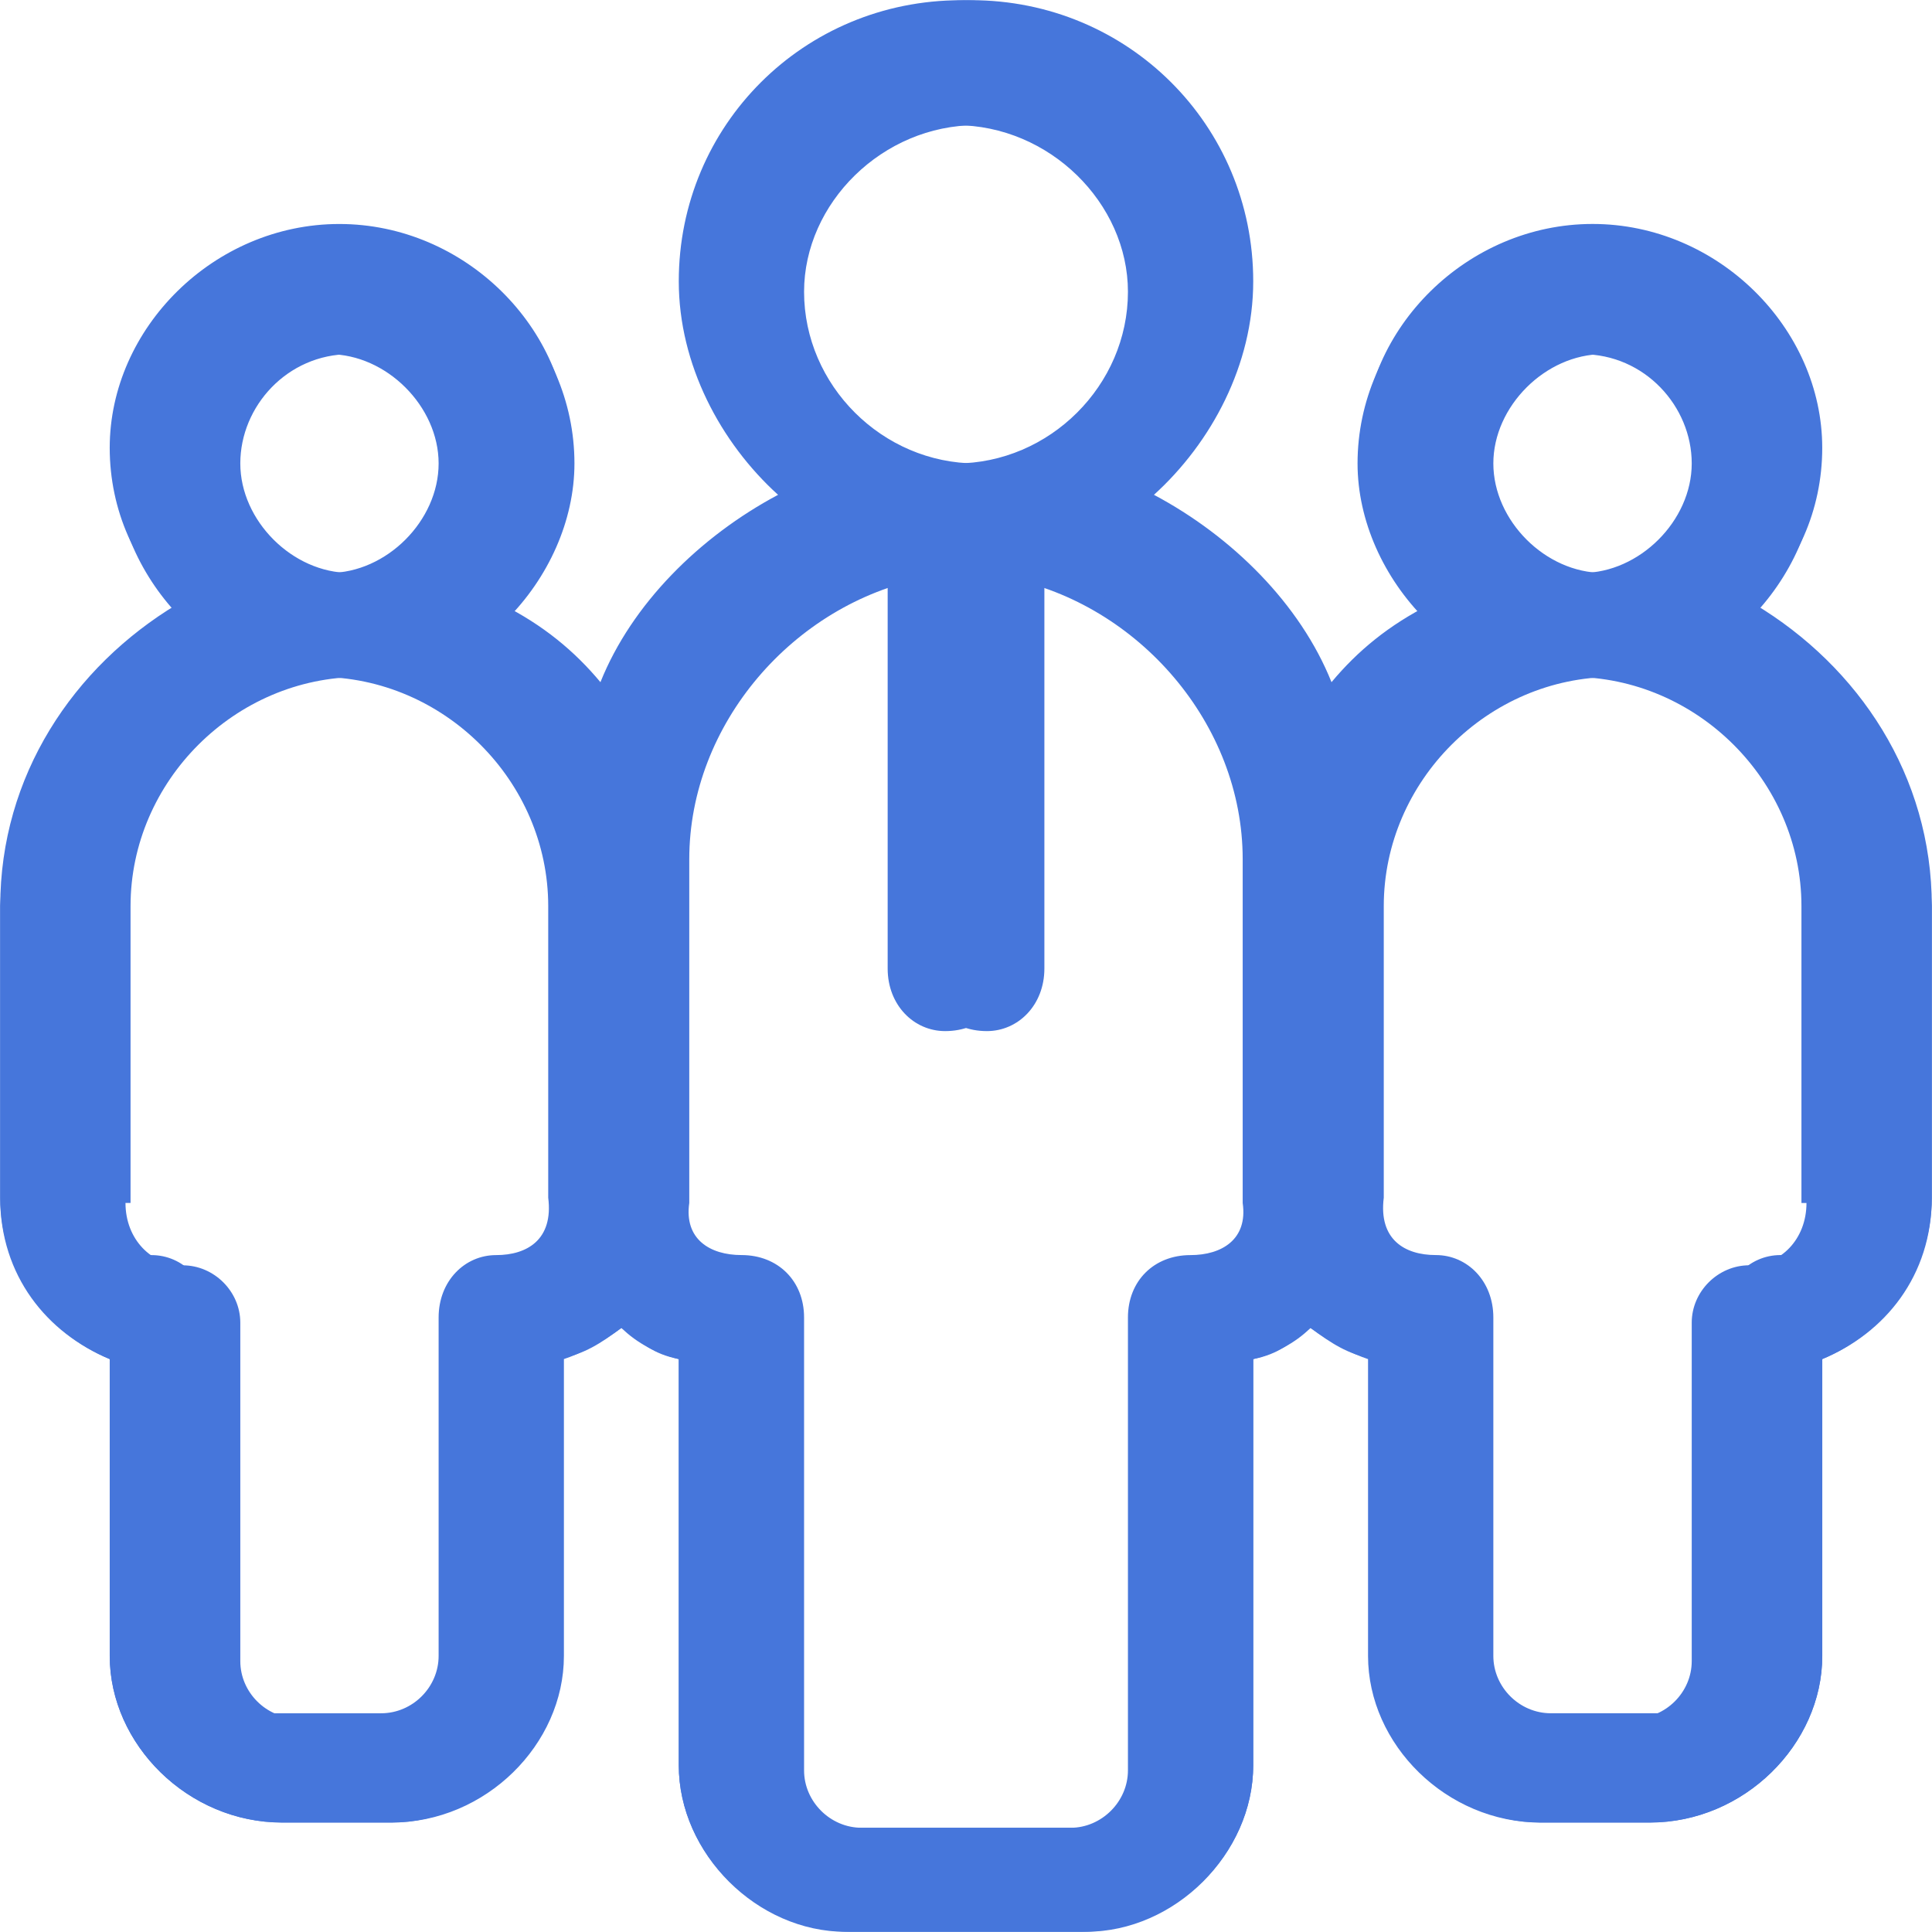
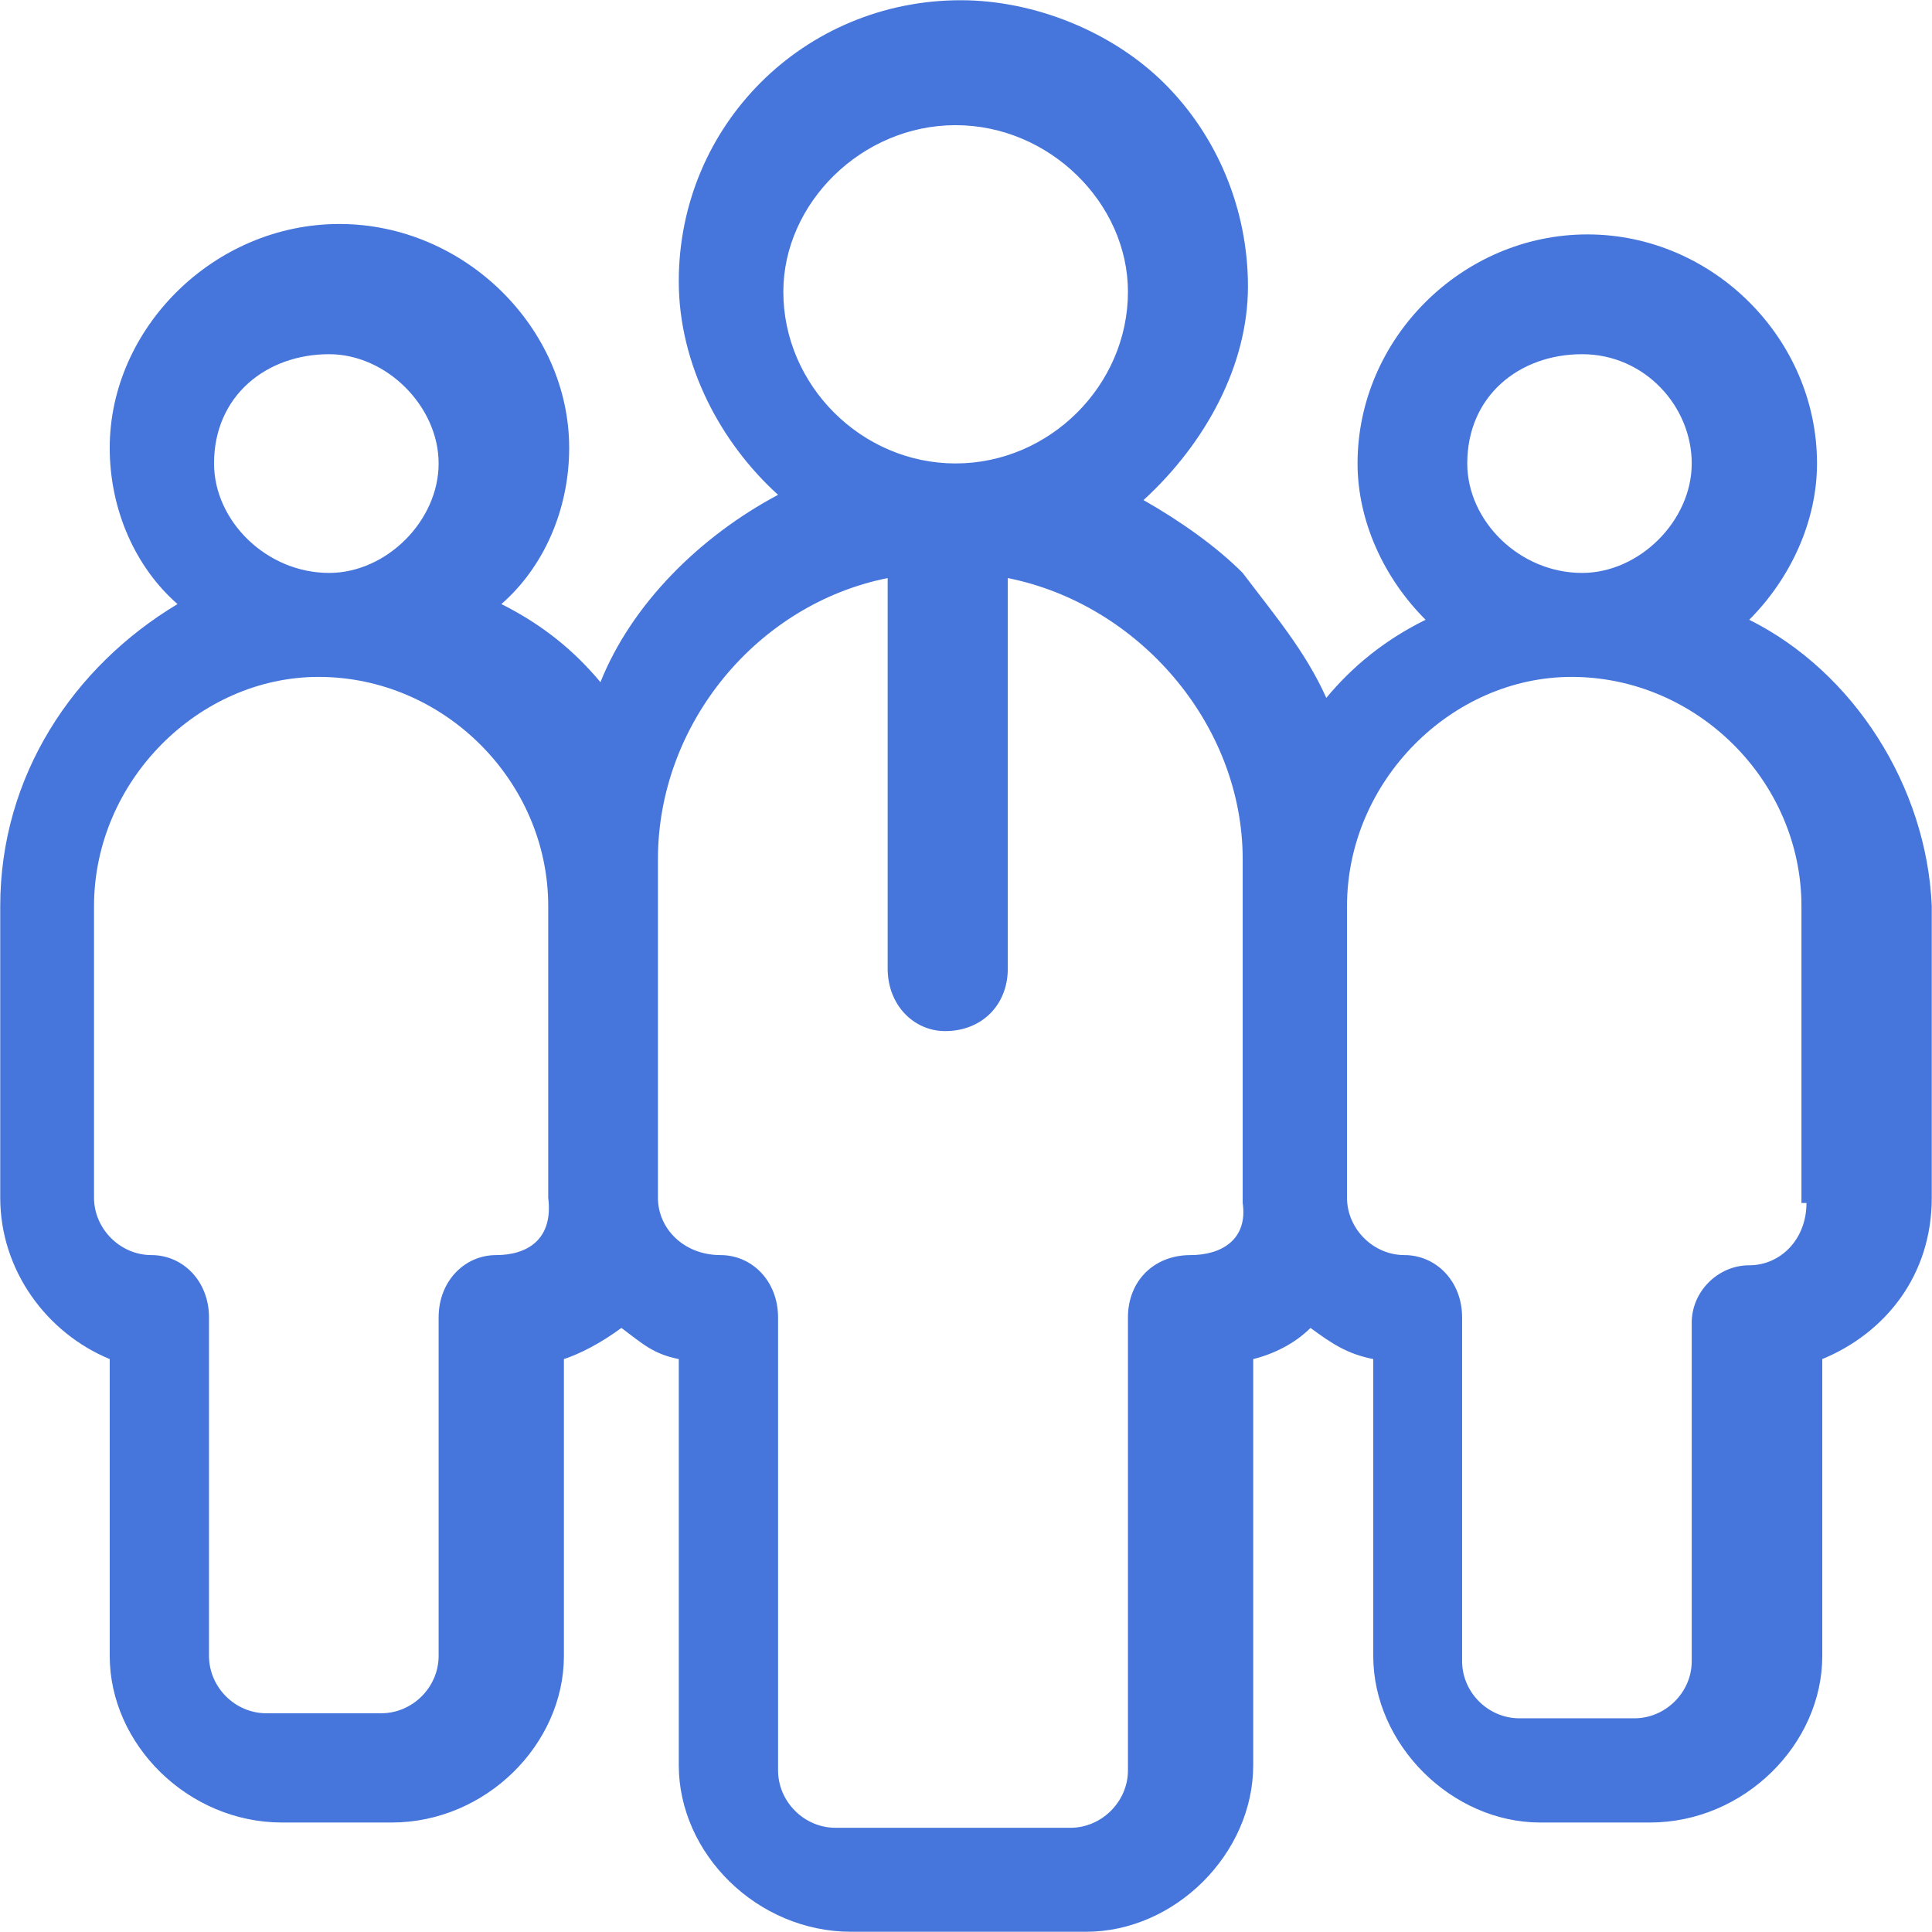
<svg xmlns="http://www.w3.org/2000/svg" width="165" height="165" xml:space="preserve" overflow="hidden">
  <g transform="translate(-1316 -1668)">
    <path d="M1397.61 1678.69C1405.64 1678.69 1412.33 1685.36 1412.33 1692.92 1412.33 1700.91 1405.64 1707.58 1397.61 1707.58 1389.58 1707.58 1382.9 1700.91 1382.9 1692.92 1382.9 1685.36 1389.58 1678.69 1397.61 1678.69ZM1344.11 1698.25C1349 1698.25 1353.46 1702.7 1353.46 1707.58 1353.46 1712.48 1349 1716.93 1344.11 1716.93 1338.75 1716.93 1334.28 1712.48 1334.28 1707.58 1334.28 1701.8 1338.75 1698.25 1344.11 1698.25ZM1451.12 1698.25C1456.46 1698.25 1460.48 1702.7 1460.48 1707.58 1460.48 1712.48 1456.01 1716.93 1451.12 1716.93 1445.76 1716.93 1441.31 1712.48 1441.31 1707.58 1441.31 1701.8 1445.76 1698.25 1451.12 1698.25ZM1343.21 1725.81C1353.91 1725.81 1362.82 1734.71 1362.82 1745.39L1362.82 1770.29C1363.27 1773.85 1361.04 1775.19 1358.37 1775.19 1355.69 1775.19 1353.46 1777.4 1353.46 1780.52L1353.46 1809.42C1353.46 1812.09 1351.24 1814.32 1348.55 1814.32L1338.75 1814.32C1336.07 1814.32 1333.85 1812.09 1333.85 1809.42L1333.85 1780.52C1333.85 1777.4 1331.61 1775.19 1328.94 1775.19 1326.27 1775.19 1324.03 1772.95 1324.03 1770.29L1324.03 1745.39C1324.03 1734.71 1332.96 1725.81 1343.21 1725.81ZM1450.22 1725.81C1460.92 1725.81 1469.85 1734.71 1469.85 1745.39L1469.85 1770.74 1470.28 1770.74C1470.28 1773.85 1468.06 1776.06 1465.39 1776.06 1462.72 1776.06 1460.48 1778.3 1460.48 1780.96L1460.48 1809.87C1460.48 1812.53 1458.25 1814.75 1455.58 1814.75L1445.76 1814.75C1443.09 1814.75 1440.87 1812.53 1440.87 1809.87L1440.87 1780.52C1440.87 1777.4 1438.63 1775.19 1435.95 1775.19 1433.28 1775.19 1431.04 1772.95 1431.04 1770.29L1431.04 1745.39C1431.04 1734.71 1439.97 1725.81 1450.22 1725.81ZM1402.07 1717.37C1413.21 1719.59 1422.13 1729.82 1422.13 1741.38L1422.13 1770.74C1422.58 1773.85 1420.34 1775.19 1417.67 1775.19 1414.55 1775.19 1412.33 1777.4 1412.33 1780.52L1412.33 1819.2C1412.33 1821.86 1410.09 1824.1 1407.42 1824.1L1387.36 1824.1C1384.67 1824.1 1382.45 1821.86 1382.45 1819.2L1382.45 1780.52C1382.45 1777.4 1380.22 1775.19 1377.54 1775.19 1374.42 1775.19 1372.19 1772.95 1372.19 1770.29L1372.19 1745.39 1372.19 1741.38C1372.19 1729.82 1380.67 1719.59 1391.81 1717.37L1391.81 1750.72C1391.81 1753.84 1394.04 1756.06 1396.72 1756.06 1399.84 1756.06 1402.07 1753.84 1402.07 1750.72L1402.07 1717.37ZM1398.06 1668.02C1384.67 1668.02 1373.97 1678.69 1373.97 1692.02 1373.97 1699.14 1377.54 1705.81 1382.45 1710.26 1375.76 1713.82 1369.95 1719.59 1367.28 1726.26 1365.06 1723.6 1362.39 1721.38 1358.82 1719.59 1362.39 1716.48 1364.61 1711.58 1364.61 1706.25 1364.61 1696.03 1355.69 1687.13 1344.98 1687.13 1334.28 1687.13 1325.37 1696.03 1325.37 1706.25 1325.37 1711.58 1327.6 1716.48 1331.16 1719.59 1322.25 1724.94 1316.02 1734.27 1316.02 1745.39L1316.02 1770.29C1316.02 1776.51 1320.01 1781.86 1325.37 1784.07L1325.37 1809.42C1325.37 1816.98 1332.06 1823.65 1340.09 1823.65L1349.45 1823.65C1357.48 1823.65 1364.16 1816.98 1364.16 1809.42L1364.16 1784.07C1365.51 1783.63 1367.28 1782.73 1369.07 1781.41 1370.85 1782.73 1371.75 1783.63 1373.97 1784.07L1373.97 1818.75C1373.97 1826.32 1380.67 1832.98 1388.69 1832.98L1408.76 1832.98C1416.34 1832.98 1423.03 1826.32 1423.03 1818.75L1423.03 1784.07C1424.81 1783.63 1426.6 1782.73 1427.92 1781.41 1429.72 1782.73 1431.04 1783.63 1433.28 1784.07L1433.28 1809.42C1433.28 1816.98 1439.97 1823.65 1447.55 1823.65L1456.91 1823.65C1464.94 1823.65 1471.63 1816.98 1471.63 1809.42L1471.63 1784.07C1476.98 1781.86 1480.98 1776.96 1480.98 1770.29L1480.98 1745.39C1480.55 1735.16 1474.3 1725.37 1465.39 1720.93 1468.95 1717.37 1471.18 1712.48 1471.18 1707.58 1471.18 1696.91 1462.27 1688.02 1451.57 1688.02 1440.87 1688.02 1431.94 1696.91 1431.94 1707.58 1431.94 1712.48 1434.18 1717.37 1437.75 1720.93 1434.18 1722.7 1431.49 1724.94 1429.27 1727.6 1427.48 1723.6 1424.81 1720.48 1422.13 1716.93 1419.91 1714.69 1416.78 1712.48 1413.66 1710.71 1419.01 1705.81 1422.58 1699.14 1422.58 1692.47 1422.58 1685.8 1419.91 1679.57 1415.45 1675.13 1410.98 1670.68 1404.3 1668.02 1398.06 1668.02Z" fill="#4676DB" fill-rule="evenodd" />
-     <path d="M81.612 10.688C89.642 10.688 96.329 17.357 96.329 24.918 96.329 32.911 89.642 39.579 81.612 39.579 73.582 39.579 66.896 32.911 66.896 24.918 66.896 17.357 73.582 10.688 81.612 10.688ZM28.105 30.247C33 30.247 37.463 34.697 37.463 39.579 37.463 44.477 33 48.927 28.105 48.927 22.747 48.927 18.284 44.477 18.284 39.579 18.284 33.804 22.747 30.247 28.105 30.247ZM135.119 30.247C140.462 30.247 144.477 34.697 144.477 39.579 144.477 44.477 140.014 48.927 135.119 48.927 129.761 48.927 125.314 44.477 125.314 39.579 125.314 33.804 129.761 30.247 135.119 30.247ZM27.209 57.813C37.911 57.813 46.821 66.715 46.821 77.387L46.821 102.289C47.269 105.847 45.045 107.187 42.374 107.187 39.686 107.187 37.463 109.404 37.463 112.515L37.463 141.422C37.463 144.086 35.239 146.319 32.552 146.319L22.747 146.319C20.075 146.319 17.852 144.086 17.852 141.422L17.852 112.515C17.852 109.404 15.612 107.187 12.941 107.187 10.27 107.187 8.03 104.954 8.03 102.289L8.03 77.387C8.03 66.715 16.956 57.813 27.209 57.813ZM134.223 57.813C144.925 57.813 153.851 66.715 153.851 77.387L153.851 102.736 154.283 102.736C154.283 105.847 152.059 108.064 149.388 108.064 146.716 108.064 144.477 110.298 144.477 112.962L144.477 141.868C144.477 144.533 142.254 146.75 139.582 146.75L129.761 146.75C127.089 146.75 124.866 144.533 124.866 141.868L124.866 112.515C124.866 109.404 122.626 107.187 119.955 107.187 117.284 107.187 115.044 104.954 115.044 102.289L115.044 77.387C115.044 66.715 123.97 57.813 134.223 57.813ZM86.075 49.374C97.208 51.591 106.134 61.817 106.134 73.383L106.134 102.736C106.582 105.847 104.343 107.187 101.671 107.187 98.552 107.187 96.329 109.404 96.329 112.515L96.329 151.201C96.329 153.865 94.089 156.098 91.418 156.098L71.359 156.098C68.671 156.098 66.448 153.865 66.448 151.201L66.448 112.515C66.448 109.404 64.224 107.187 61.537 107.187 58.418 107.187 56.194 104.954 56.194 102.289L56.194 77.387 56.194 73.383C56.194 61.817 64.672 51.591 75.806 49.374L75.806 82.715C75.806 85.842 78.045 88.06 80.716 88.06 83.836 88.06 86.075 85.842 86.075 82.715L86.075 49.374ZM82.06 0.016C68.671 0.016 57.97 10.688 57.97 24.025 57.97 31.14 61.537 37.808 66.448 42.259 59.761 45.816 53.955 51.591 51.284 58.26 49.06 55.596 46.389 53.378 42.822 51.591 46.389 48.481 48.612 43.583 48.612 38.255 48.612 28.029 39.686 19.127 28.985 19.127 18.284 19.127 9.374 28.029 9.374 38.255 9.374 43.583 11.597 48.481 15.164 51.591 6.254 56.936 0.016 66.268 0.016 77.387L0.016 102.289C0.016 108.511 4.015 113.855 9.374 116.073L9.374 141.422C9.374 148.983 16.06 155.652 24.09 155.652L33.448 155.652C41.478 155.652 48.164 148.983 48.164 141.422L48.164 116.073C49.508 115.626 51.284 114.733 53.075 113.409 54.851 114.733 55.746 115.626 57.97 116.073L57.97 150.754C57.97 158.316 64.672 164.984 72.686 164.984L92.761 164.984C100.344 164.984 107.03 158.316 107.03 150.754L107.03 116.073C108.806 115.626 110.597 114.733 111.925 113.409 113.716 114.733 115.044 115.626 117.284 116.073L117.284 141.422C117.284 148.983 123.97 155.652 131.552 155.652L140.91 155.652C148.94 155.652 155.626 148.983 155.626 141.422L155.626 116.073C160.985 113.855 164.984 108.958 164.984 102.289L164.984 77.387C164.552 67.161 158.298 57.366 149.388 52.931 152.955 49.374 155.178 44.477 155.178 39.579 155.178 28.907 146.269 20.021 135.567 20.021 124.866 20.021 115.94 28.907 115.94 39.579 115.94 44.477 118.179 49.374 121.746 52.931 118.179 54.702 115.492 56.936 113.269 59.6 111.477 55.596 108.806 52.485 106.134 48.927 103.911 46.694 100.776 44.477 97.656 42.706 103.015 37.808 106.582 31.14 106.582 24.472 106.582 17.803 103.911 11.566 99.448 7.131 94.985 2.68 88.299 0.016 82.06 0.016Z" fill="#4676DB" fill-rule="evenodd" transform="matrix(-1 0 0 1 1481 1668)" />
  </g>
</svg>